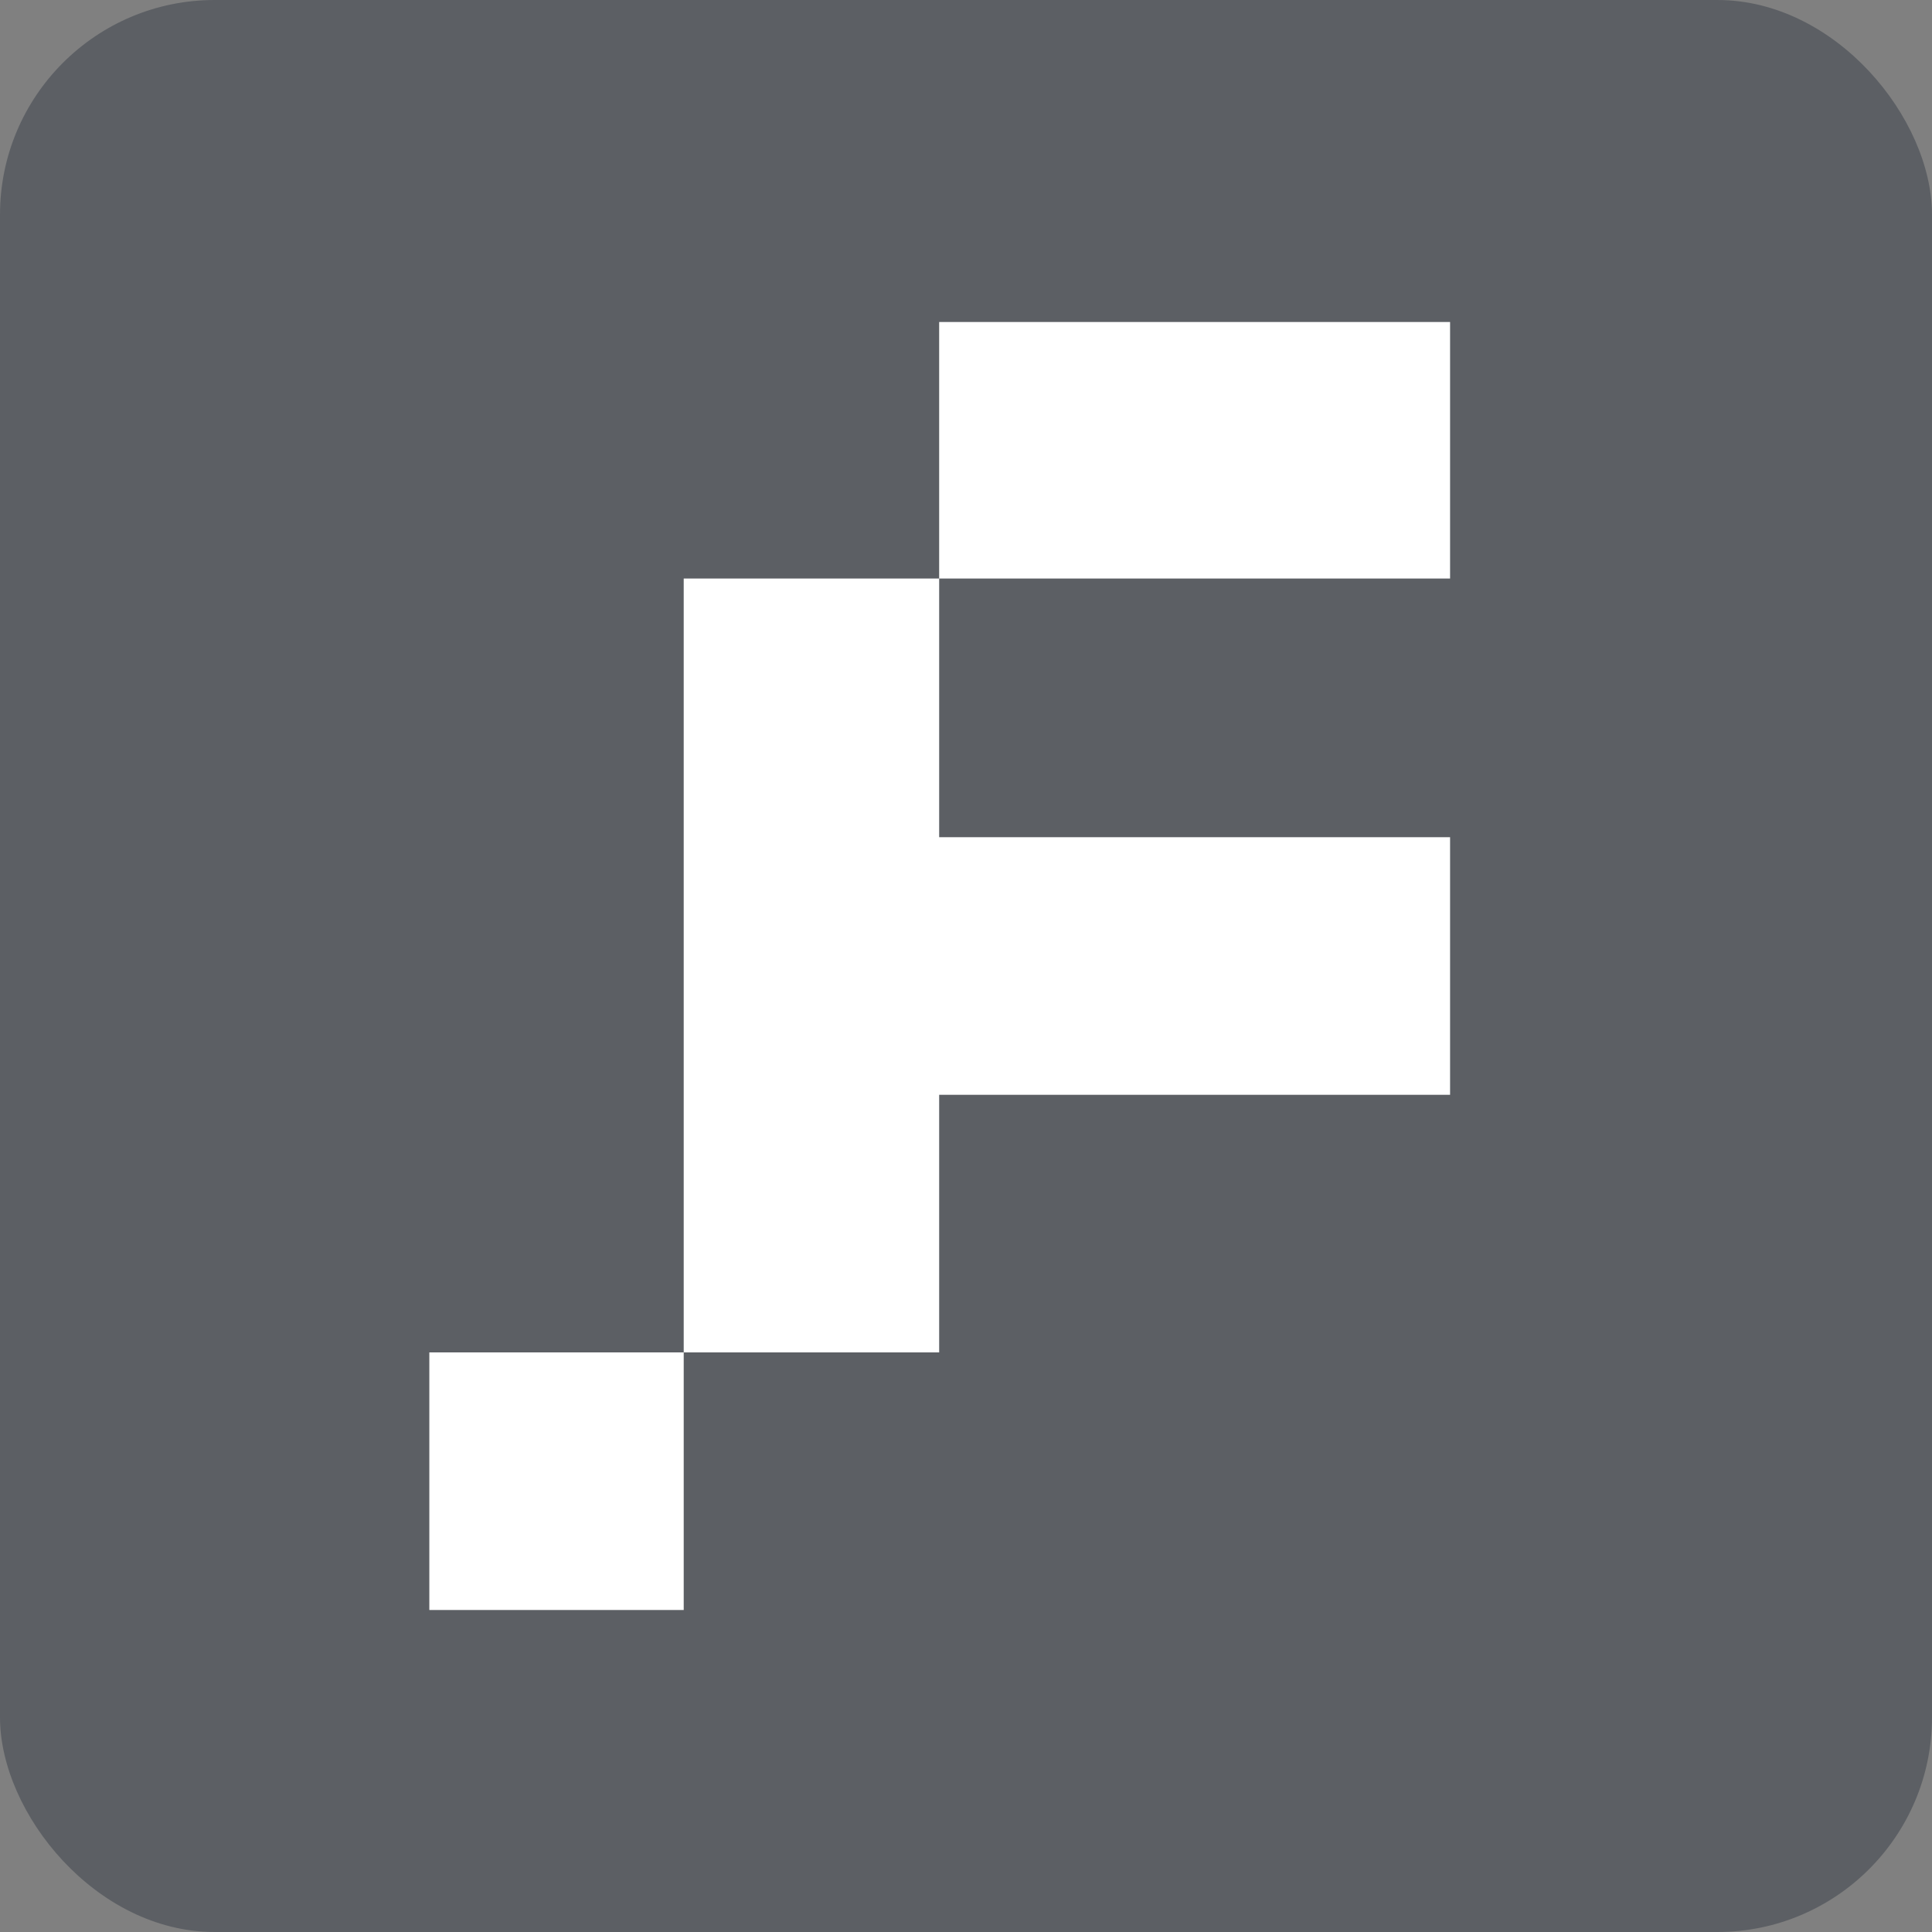
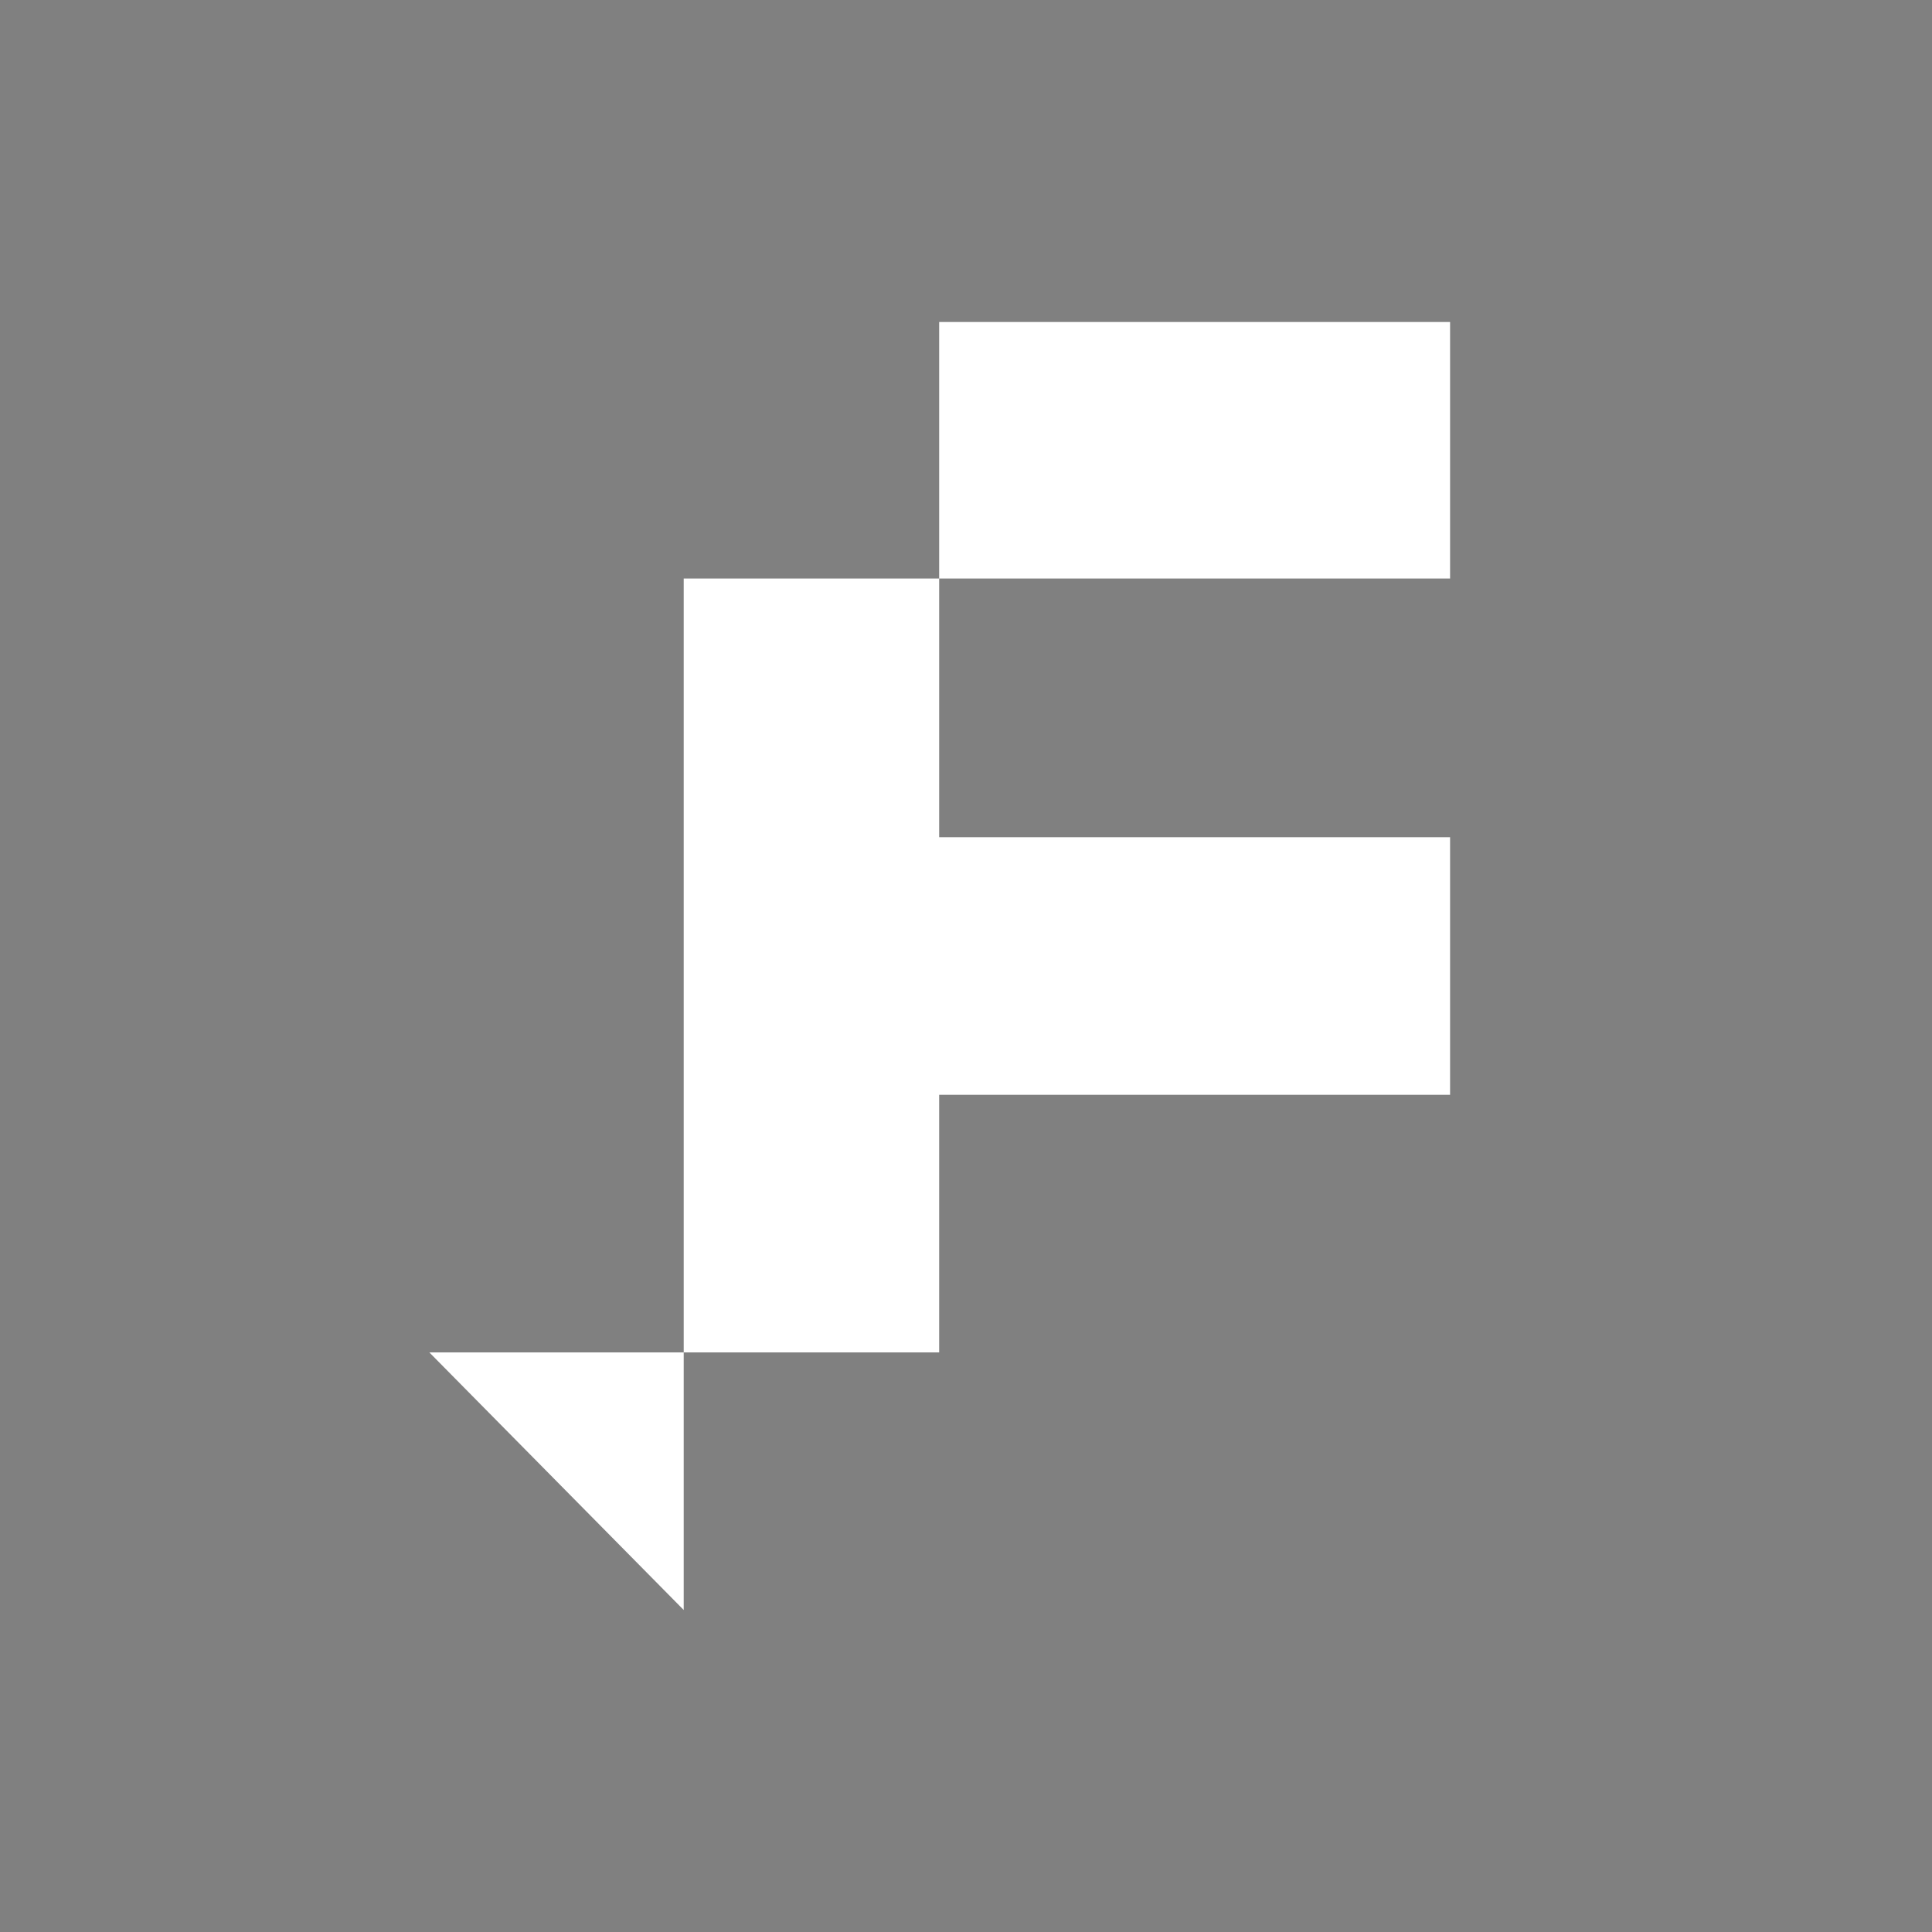
<svg xmlns="http://www.w3.org/2000/svg" width="18" height="18" viewBox="0 0 18 18" fill="none">
  <rect x="0" y="0" width="18" height="18" fill="#808080" stroke="none" />
  <desc> Created with Pixso. </desc>
  <defs />
-   <rect id="Прямоугольник 5" rx="2" width="18" height="18" fill="#0B1425" fill-opacity="0.302" />
-   <path id="Union" d="M8.75 3L8.75 5.39L6.37 5.39L6.37 12.6L4 12.6L4 15L6.37 15L6.37 12.6L8.75 12.6L8.75 10.2L13.51 10.2L13.51 7.8L8.75 7.8L8.75 5.39L13.51 5.39L13.51 3L8.75 3Z" fill="#FFFFFF" fill-opacity="1" fill-rule="nonzero" />
+   <path id="Union" d="M8.75 3L8.75 5.39L6.37 5.39L6.37 12.6L4 12.6L6.37 15L6.37 12.6L8.75 12.6L8.75 10.2L13.51 10.2L13.51 7.8L8.75 7.8L8.75 5.39L13.51 5.39L13.51 3L8.75 3Z" fill="#FFFFFF" fill-opacity="1" fill-rule="nonzero" />
</svg>